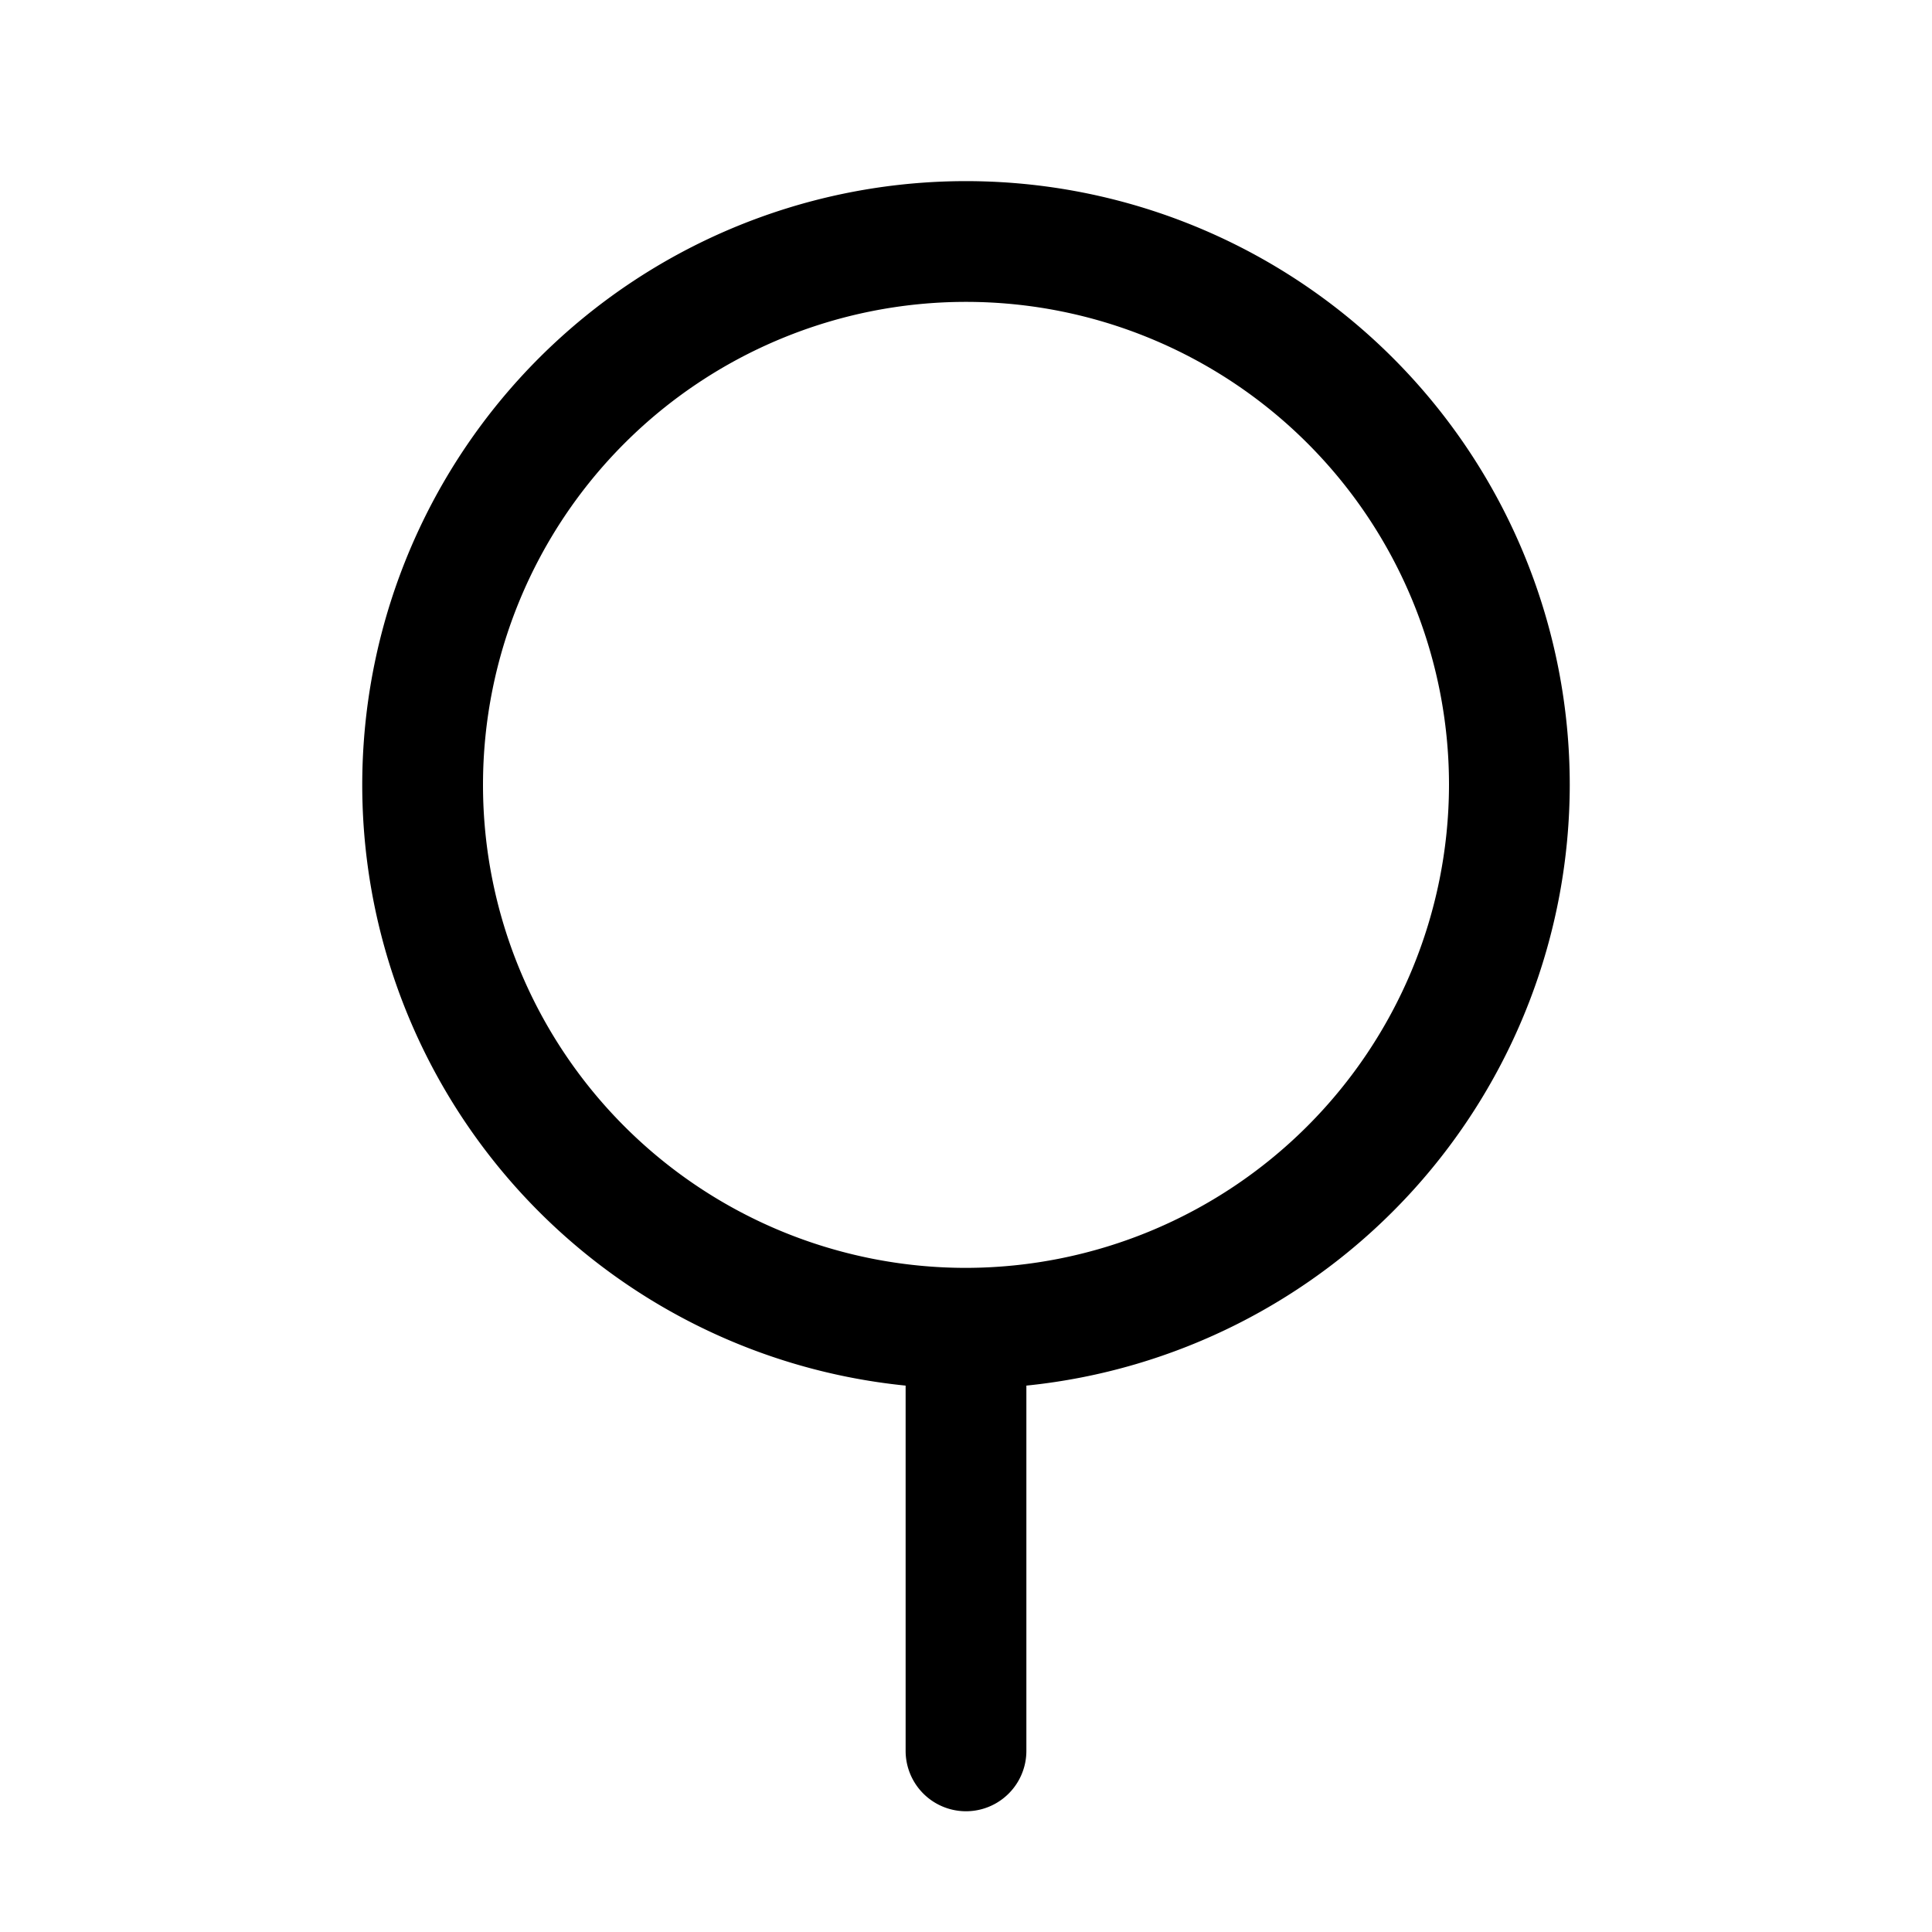
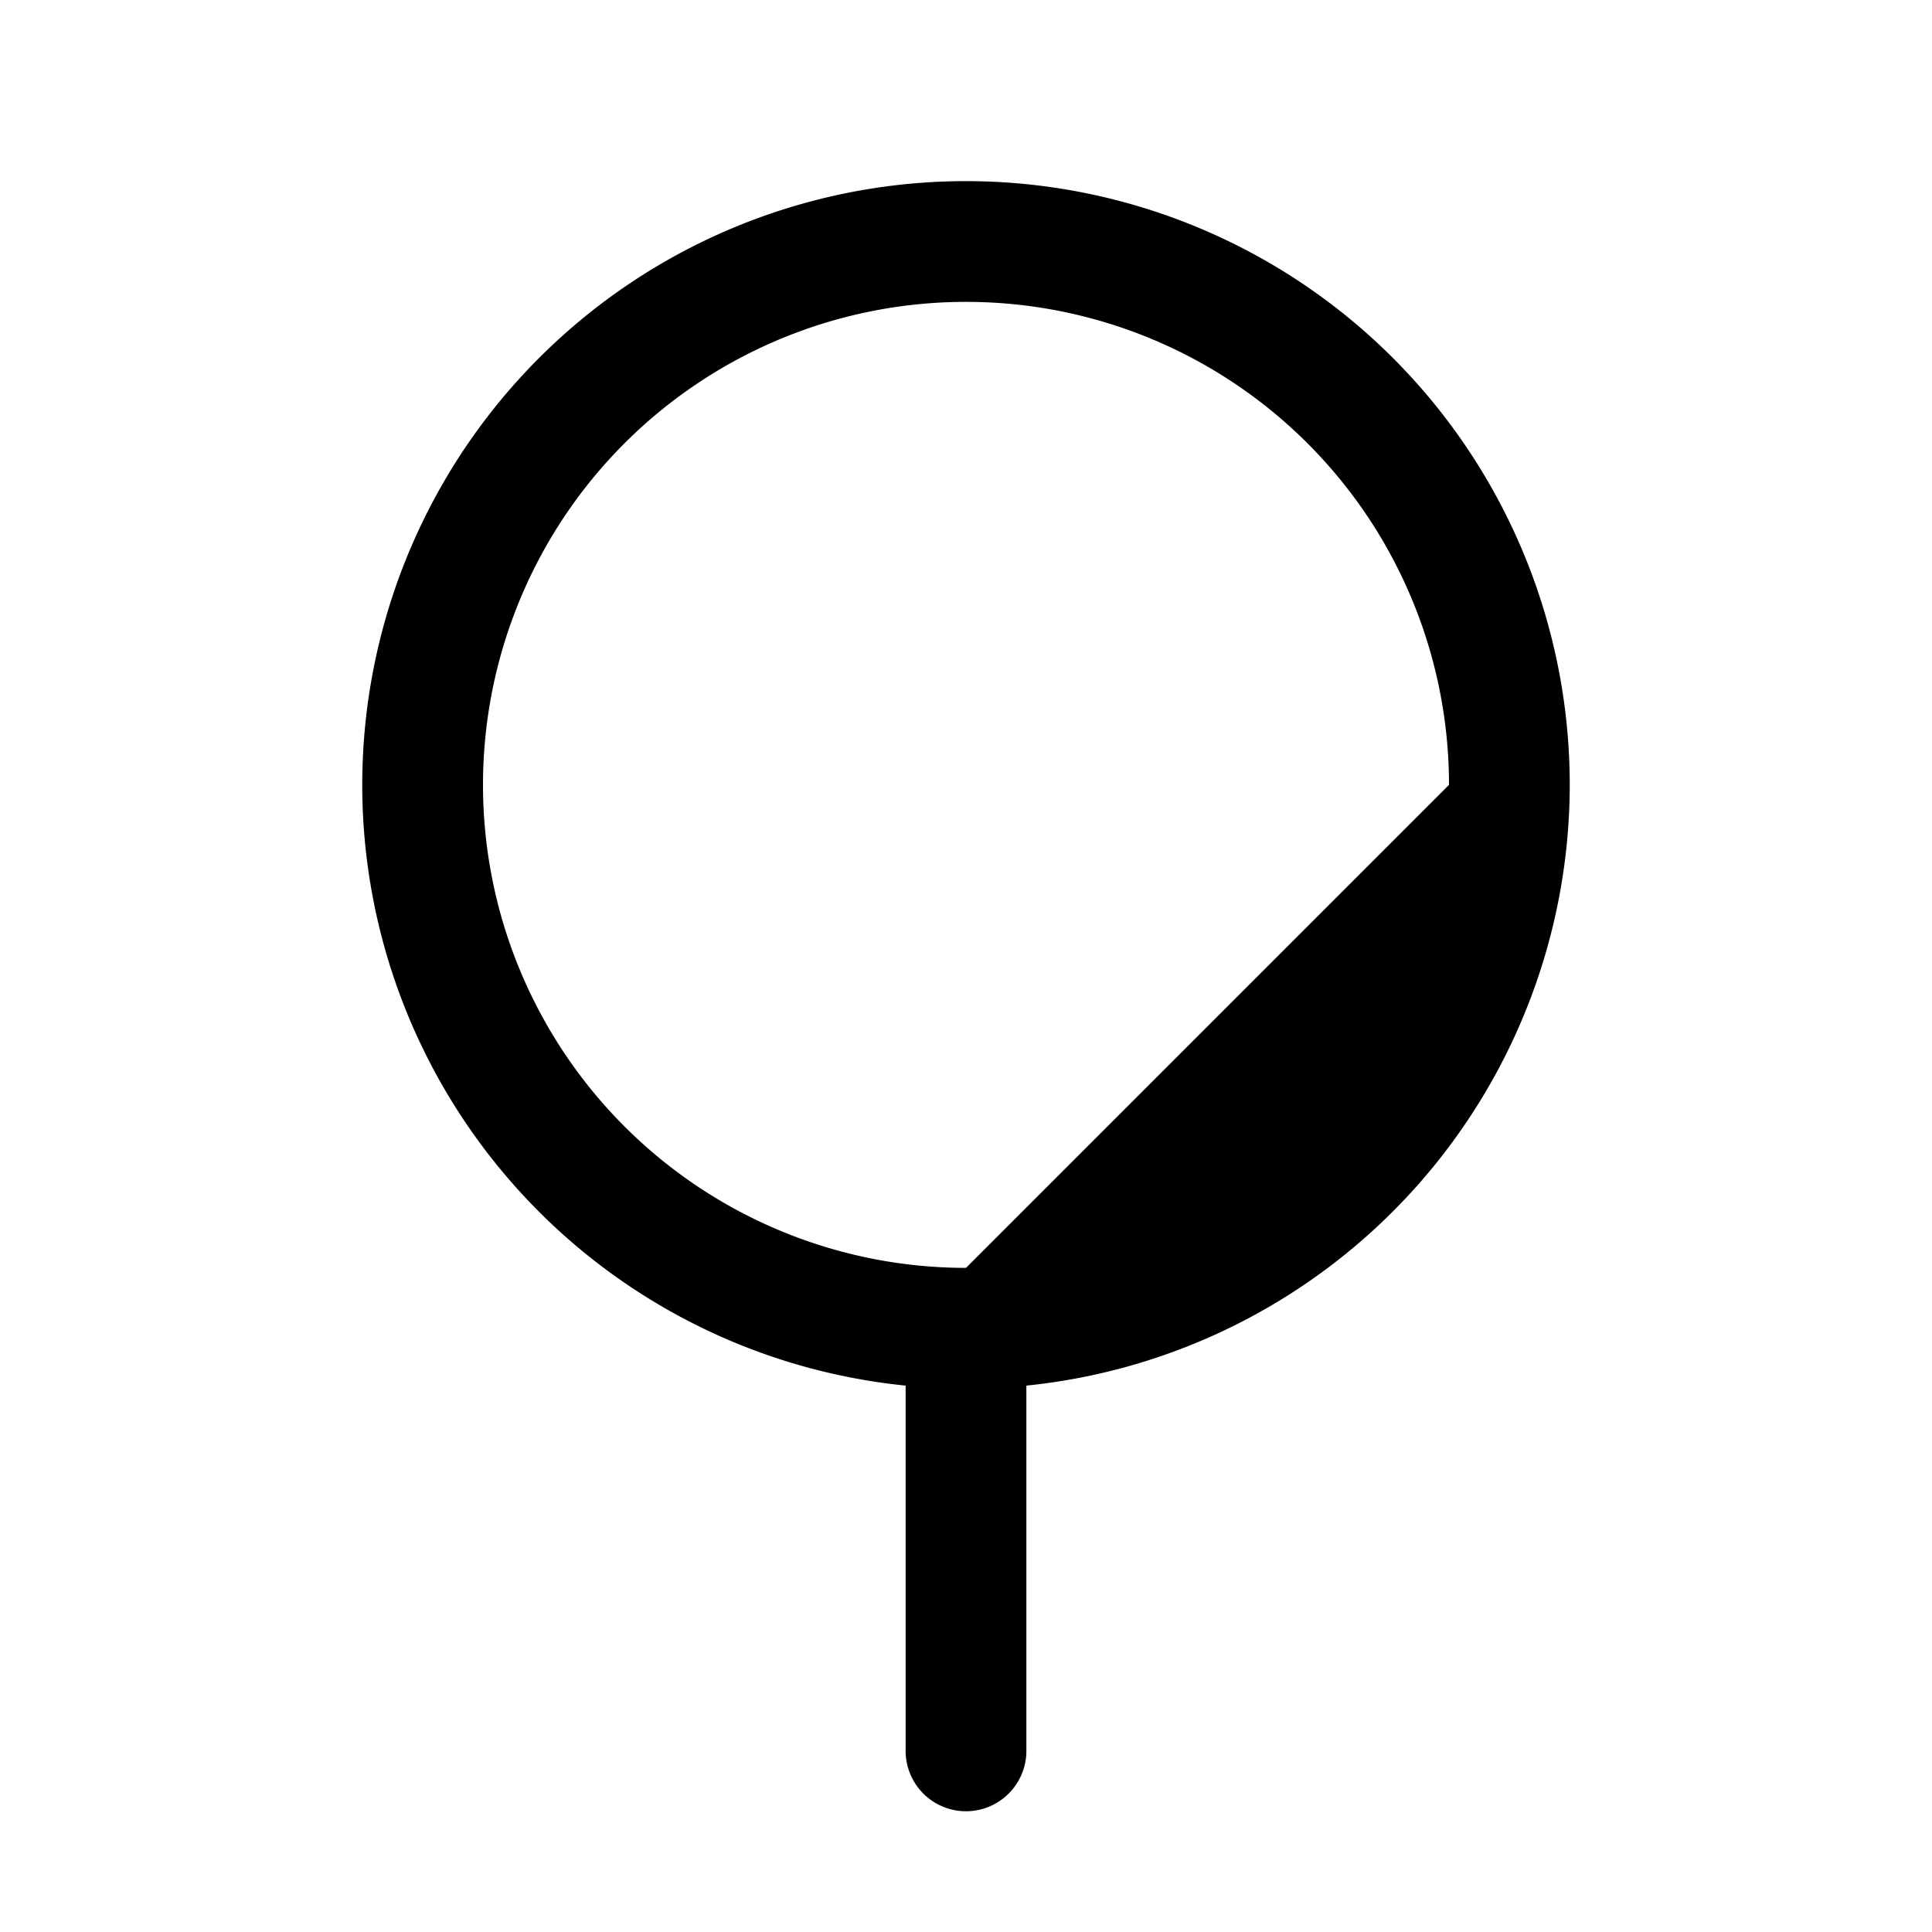
<svg xmlns="http://www.w3.org/2000/svg" viewBox="0 0 256 256" fill="currentColor">
-   <path d="M208,104a80,80,0,1,0-88,79.6V232a8,8,0,0,0,16,0V183.6A80.1,80.1,0,0,0,208,104Zm-80,64a64,64,0,1,1,64-64A64.1,64.1,0,0,1,128,168Z" />
+   <path d="M208,104a80,80,0,1,0-88,79.6V232a8,8,0,0,0,16,0V183.6A80.1,80.1,0,0,0,208,104Zm-80,64a64,64,0,1,1,64-64Z" />
</svg>